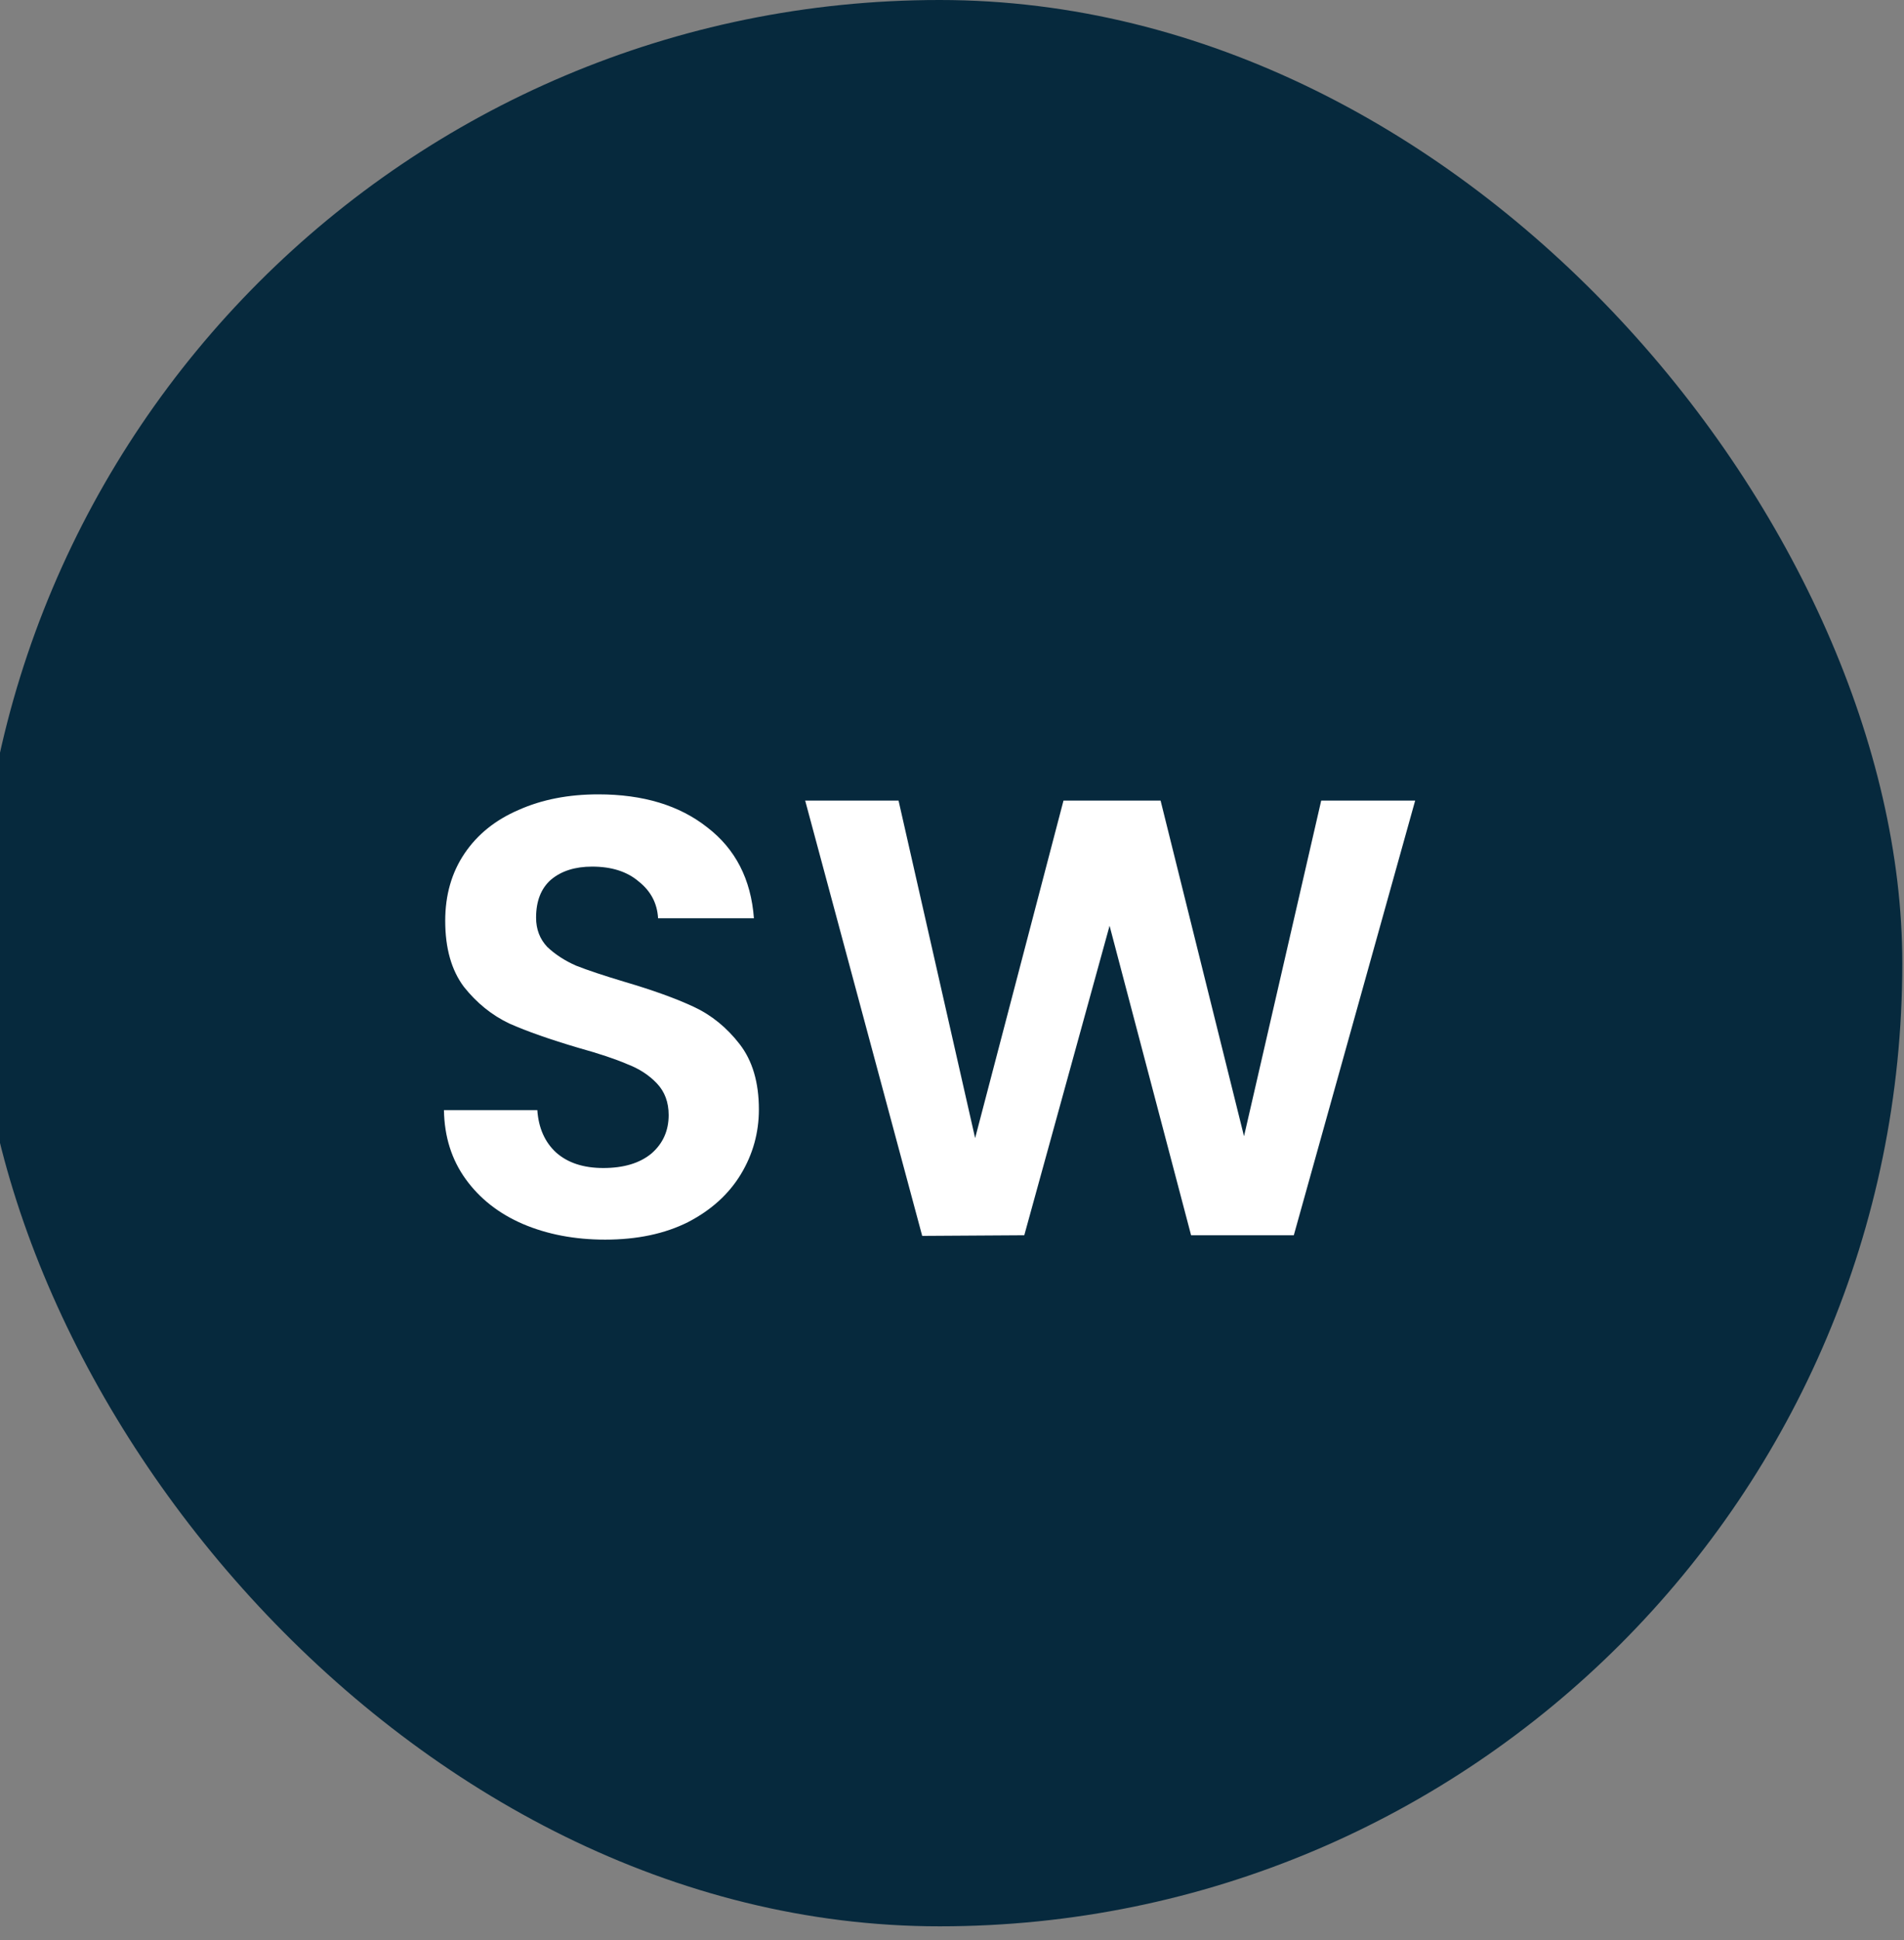
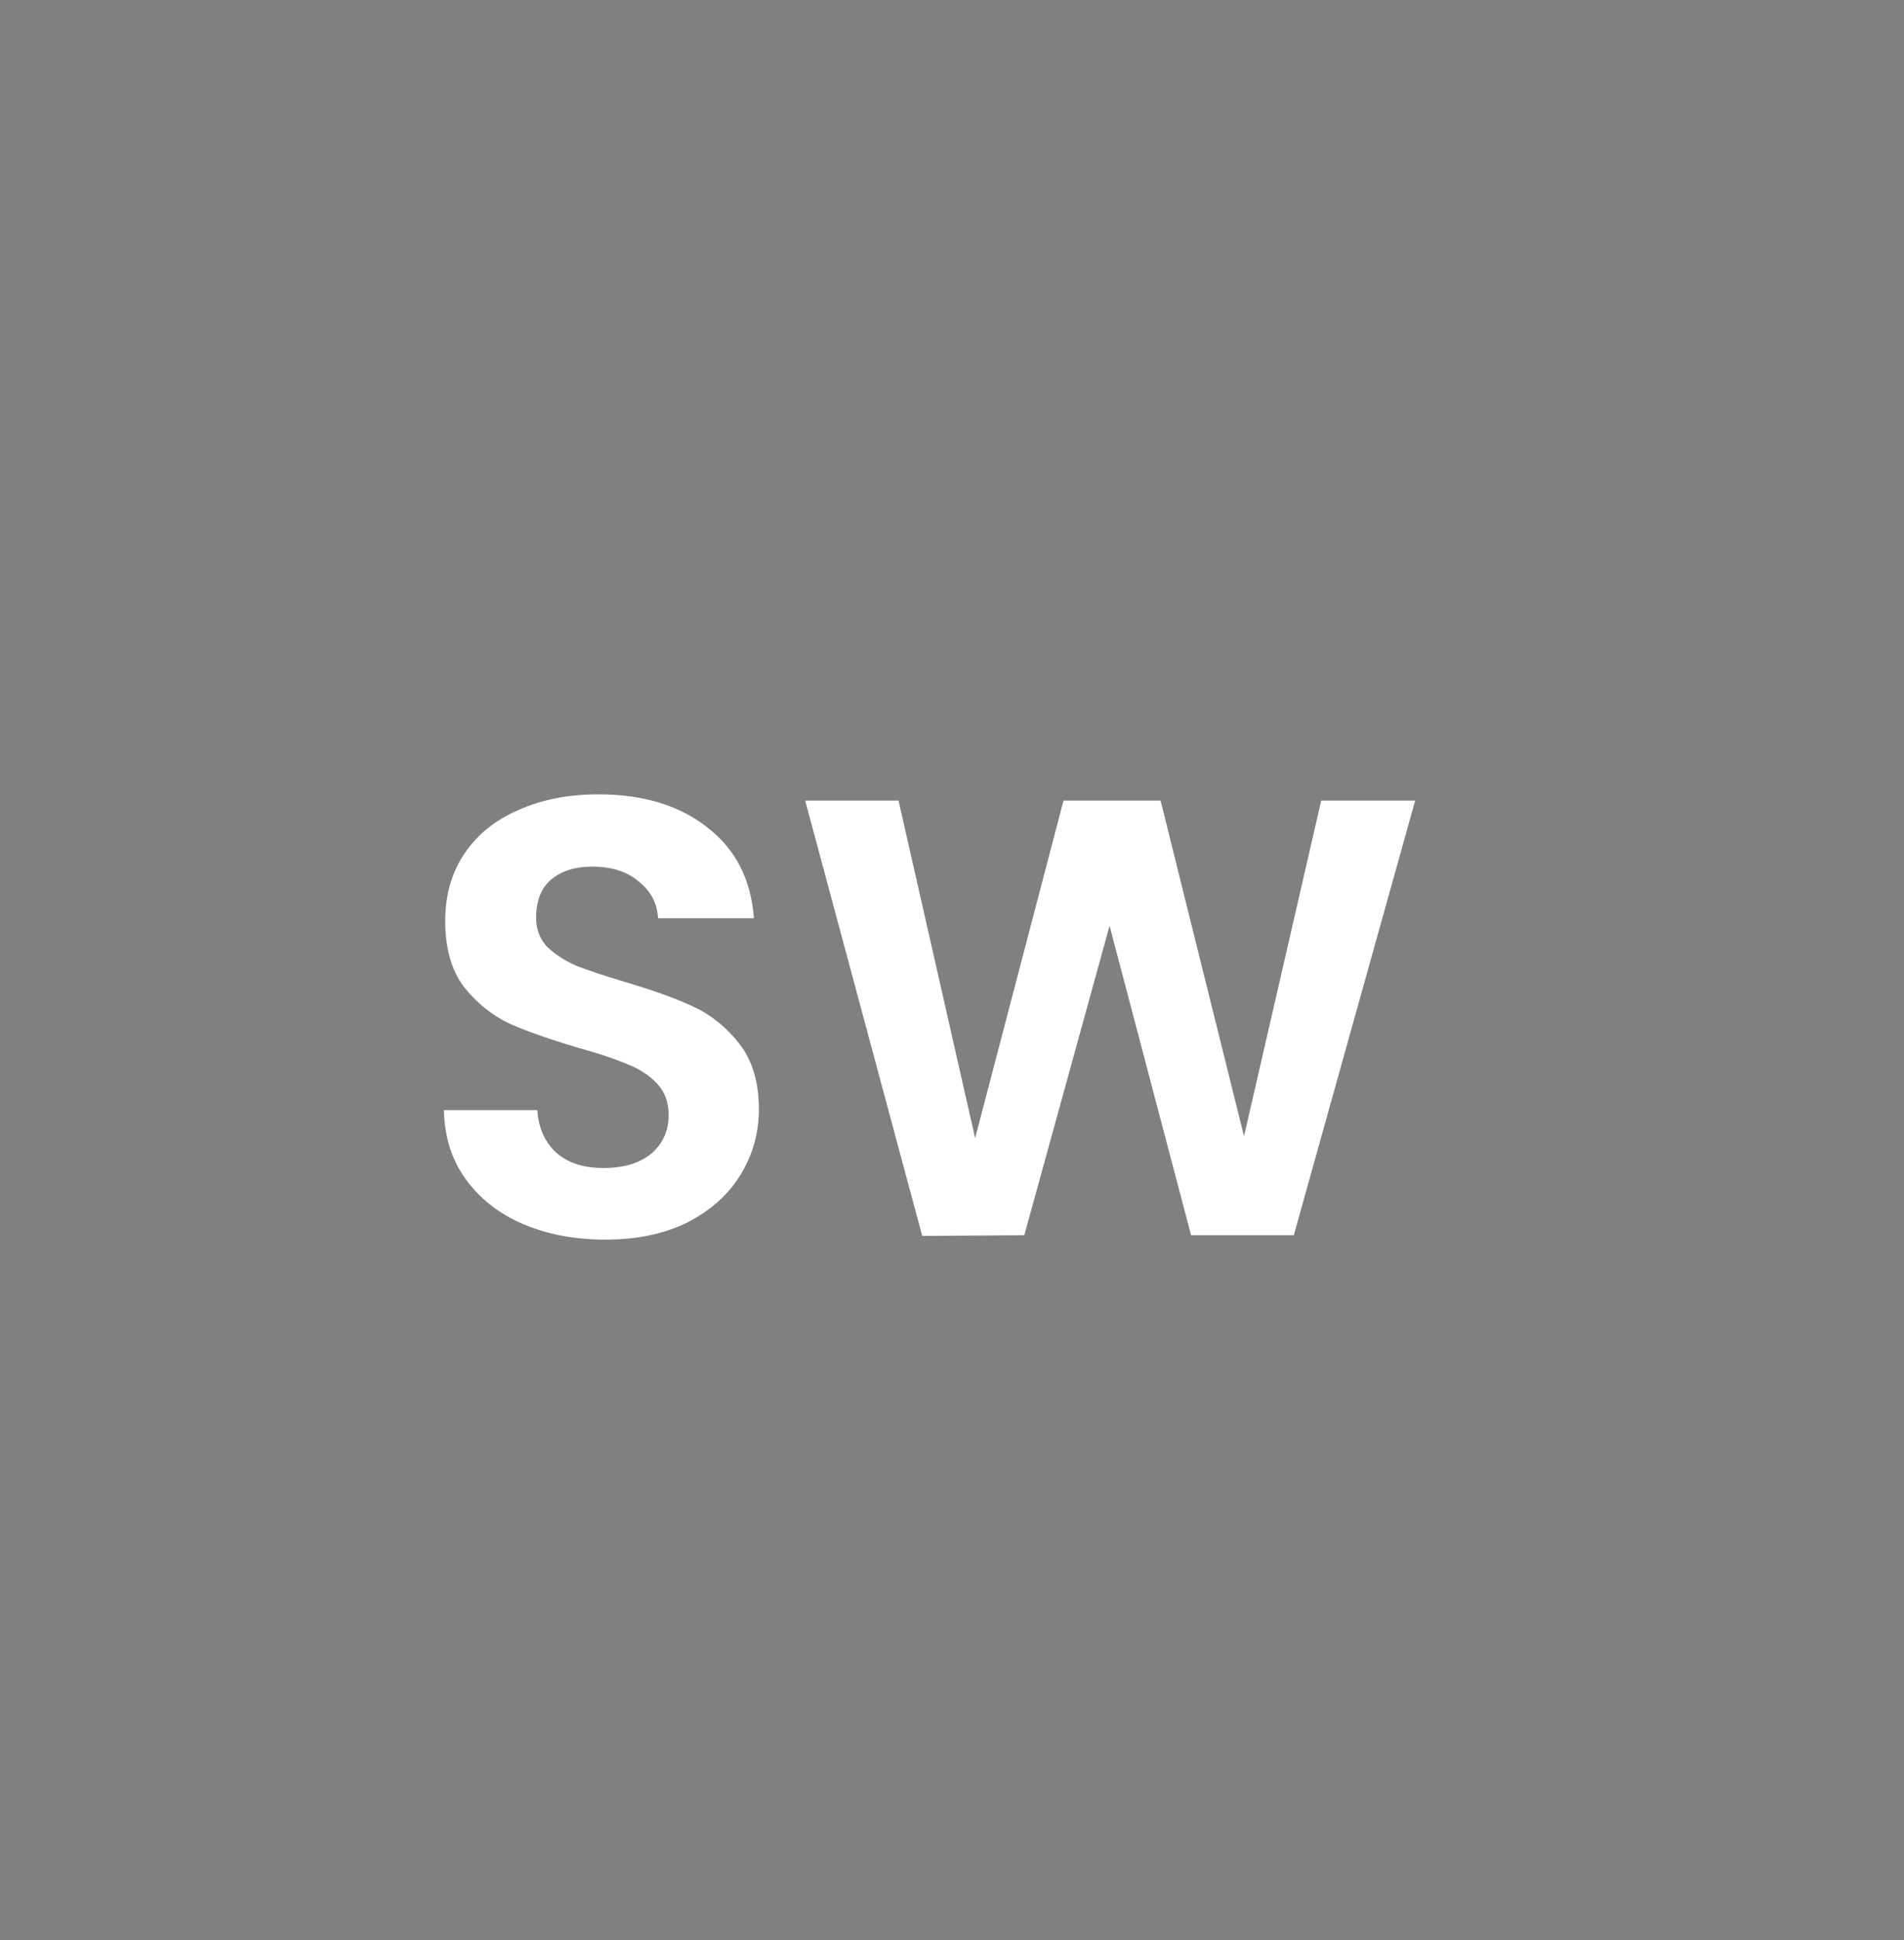
<svg xmlns="http://www.w3.org/2000/svg" width="54" height="55" viewBox="0 0 54 55" fill="none">
  <rect x="0" y="0" width="54" height="55" fill="#808080" stroke="none" />
-   <rect x="-0.654" width="54.606" height="54.606" rx="27.303" fill="#06293D" />
  <path d="M17.163 35.14C16.304 35.14 15.527 34.993 14.833 34.698C14.15 34.404 13.609 33.98 13.209 33.427C12.809 32.874 12.603 32.221 12.591 31.468H15.239C15.274 31.974 15.451 32.374 15.769 32.668C16.098 32.962 16.545 33.11 17.11 33.11C17.687 33.11 18.14 32.974 18.47 32.704C18.799 32.421 18.964 32.056 18.964 31.609C18.964 31.244 18.852 30.944 18.628 30.709C18.405 30.474 18.122 30.291 17.781 30.162C17.451 30.02 16.993 29.867 16.404 29.703C15.604 29.467 14.951 29.238 14.445 29.014C13.95 28.779 13.521 28.432 13.156 27.973C12.803 27.502 12.627 26.878 12.627 26.102C12.627 25.372 12.809 24.736 13.174 24.195C13.539 23.654 14.05 23.242 14.71 22.959C15.368 22.665 16.122 22.518 16.969 22.518C18.24 22.518 19.27 22.83 20.058 23.453C20.858 24.066 21.3 24.925 21.382 26.031H18.664C18.64 25.607 18.458 25.26 18.116 24.989C17.787 24.707 17.346 24.566 16.793 24.566C16.31 24.566 15.922 24.689 15.627 24.936C15.345 25.183 15.204 25.543 15.204 26.013C15.204 26.343 15.31 26.619 15.521 26.843C15.745 27.055 16.016 27.231 16.334 27.372C16.663 27.502 17.122 27.655 17.71 27.831C18.511 28.067 19.164 28.302 19.67 28.538C20.176 28.773 20.611 29.126 20.976 29.597C21.341 30.067 21.523 30.685 21.523 31.45C21.523 32.109 21.353 32.721 21.012 33.286C20.67 33.851 20.17 34.304 19.511 34.645C18.852 34.975 18.069 35.14 17.163 35.14ZM40.136 22.695L36.694 35.016H33.781L31.469 26.243L29.05 35.016L26.155 35.034L22.836 22.695H25.484L27.656 32.262L30.162 22.695H32.916L35.282 32.209L37.471 22.695H40.136Z" fill="white" />
</svg>